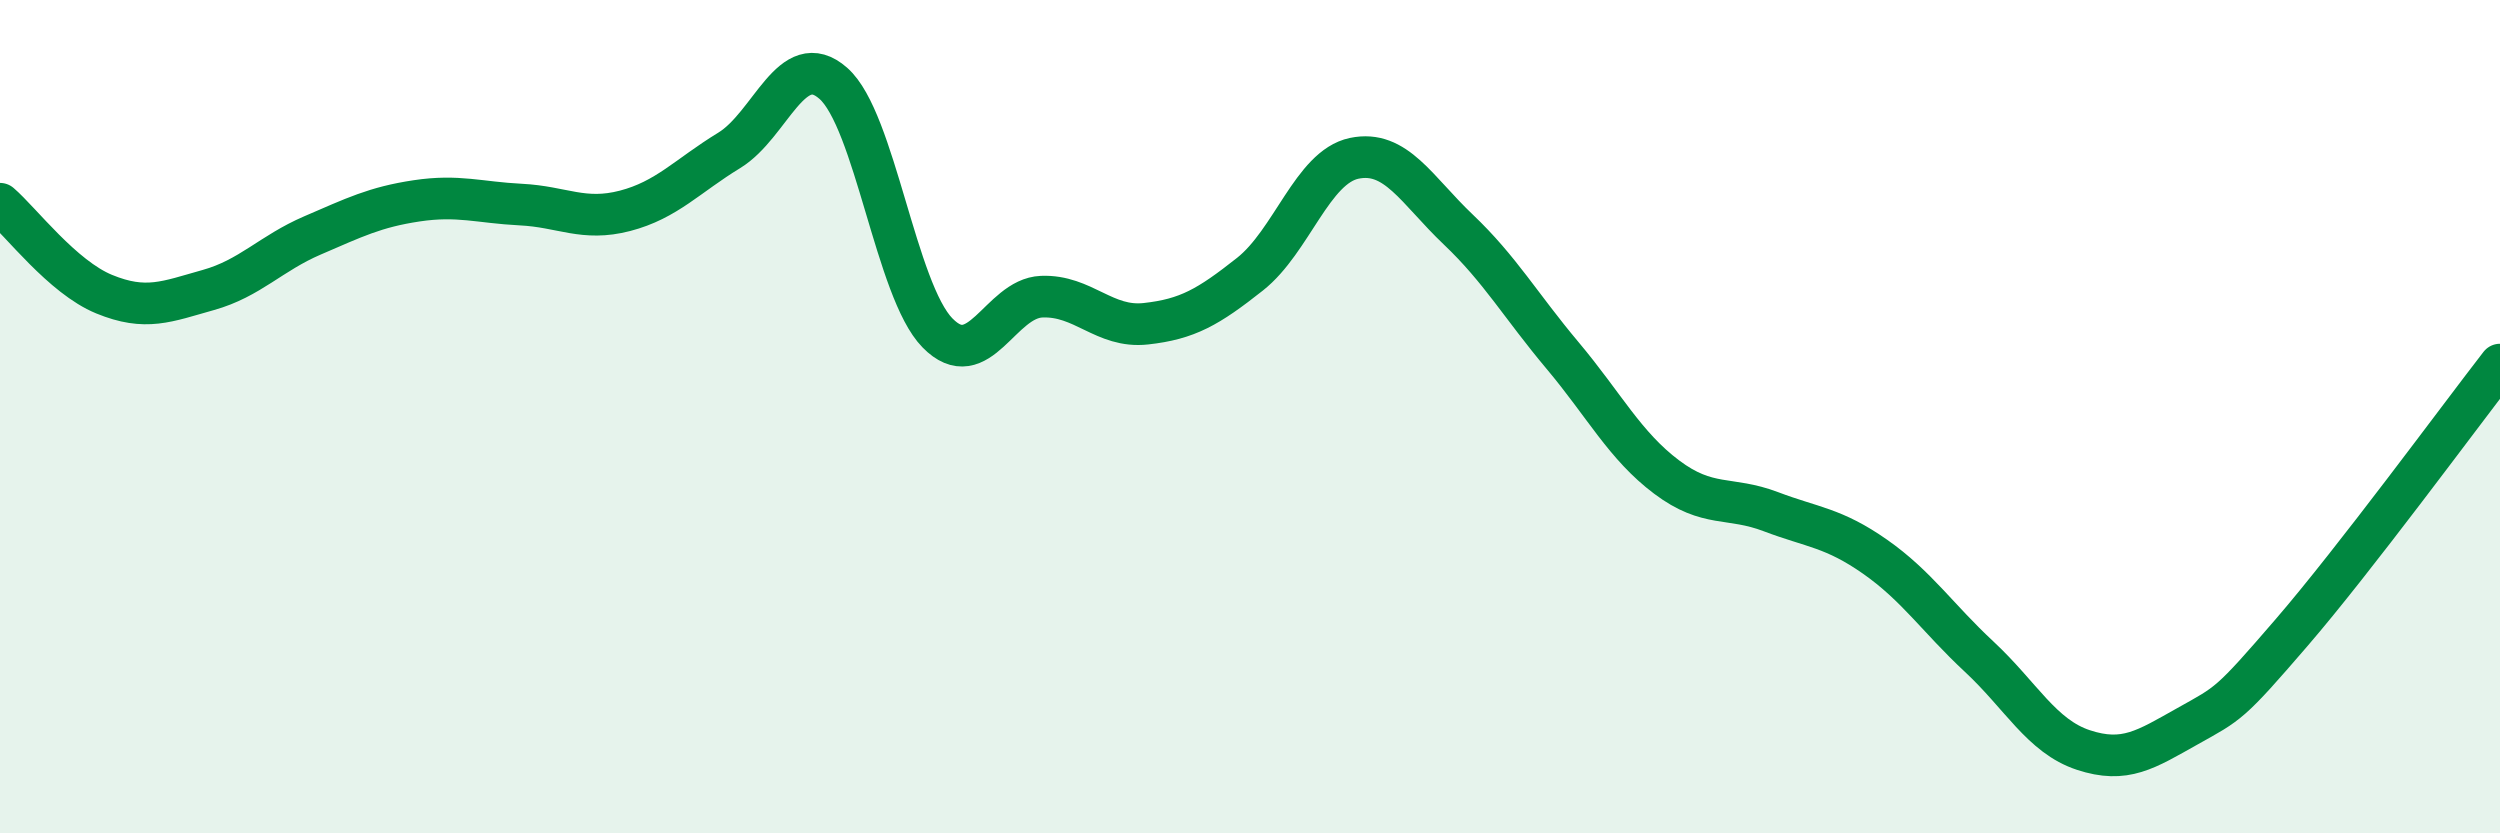
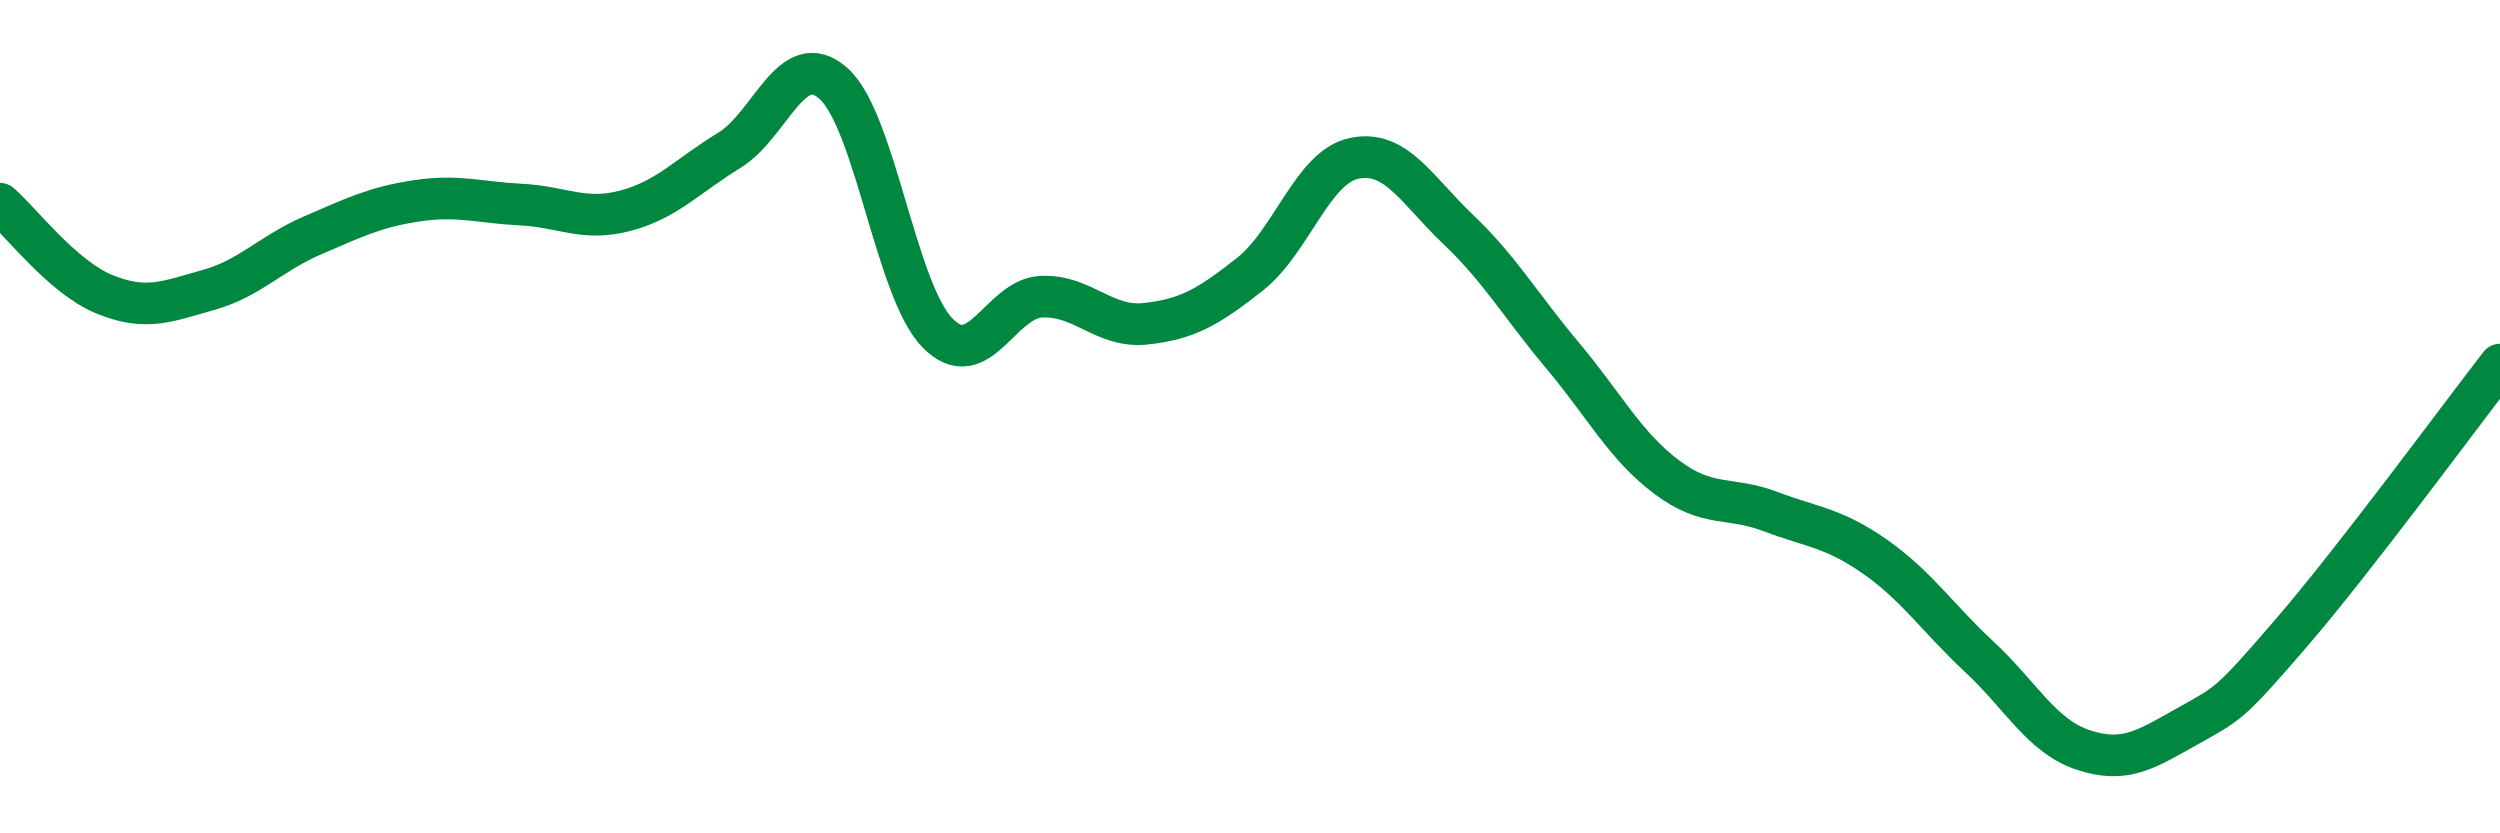
<svg xmlns="http://www.w3.org/2000/svg" width="60" height="20" viewBox="0 0 60 20">
-   <path d="M 0,4.89 C 0.5,5.32 1.5,6.65 2.5,7.06 C 3.5,7.47 4,7.24 5,6.96 C 6,6.68 6.5,6.08 7.5,5.65 C 8.5,5.22 9,4.97 10,4.82 C 11,4.67 11.5,4.86 12.5,4.91 C 13.5,4.96 14,5.32 15,5.06 C 16,4.8 16.5,4.22 17.5,3.61 C 18.5,3 19,1.12 20,2 C 21,2.88 21.5,6.97 22.5,7.99 C 23.5,9.01 24,7.16 25,7.12 C 26,7.08 26.5,7.88 27.5,7.77 C 28.5,7.66 29,7.37 30,6.58 C 31,5.79 31.5,4.01 32.5,3.8 C 33.5,3.59 34,4.56 35,5.51 C 36,6.46 36.5,7.34 37.5,8.53 C 38.5,9.72 39,10.7 40,11.45 C 41,12.2 41.5,11.9 42.5,12.28 C 43.5,12.66 44,12.66 45,13.36 C 46,14.06 46.5,14.83 47.5,15.76 C 48.5,16.69 49,17.67 50,18 C 51,18.33 51.5,17.99 52.5,17.43 C 53.5,16.87 53.5,16.92 55,15.18 C 56.5,13.44 59,10.04 60,8.75L60 20L0 20Z" fill="#008740" opacity="0.1" stroke-linecap="round" stroke-linejoin="round" />
  <path d="M 0,4.89 C 0.5,5.32 1.5,6.65 2.5,7.06 C 3.5,7.47 4,7.24 5,6.96 C 6,6.68 6.5,6.08 7.5,5.65 C 8.5,5.22 9,4.97 10,4.82 C 11,4.67 11.5,4.86 12.5,4.91 C 13.5,4.96 14,5.32 15,5.06 C 16,4.8 16.5,4.22 17.5,3.61 C 18.5,3 19,1.12 20,2 C 21,2.88 21.5,6.97 22.5,7.99 C 23.5,9.01 24,7.16 25,7.12 C 26,7.08 26.5,7.88 27.5,7.77 C 28.5,7.66 29,7.37 30,6.58 C 31,5.79 31.5,4.01 32.5,3.8 C 33.5,3.59 34,4.56 35,5.51 C 36,6.46 36.5,7.34 37.5,8.53 C 38.5,9.72 39,10.7 40,11.45 C 41,12.2 41.5,11.9 42.5,12.28 C 43.5,12.66 44,12.66 45,13.36 C 46,14.06 46.5,14.83 47.5,15.76 C 48.5,16.69 49,17.67 50,18 C 51,18.33 51.5,17.99 52.5,17.43 C 53.5,16.87 53.5,16.92 55,15.18 C 56.5,13.44 59,10.04 60,8.75" stroke="#008740" stroke-width="1" fill="none" stroke-linecap="round" stroke-linejoin="round" />
</svg>